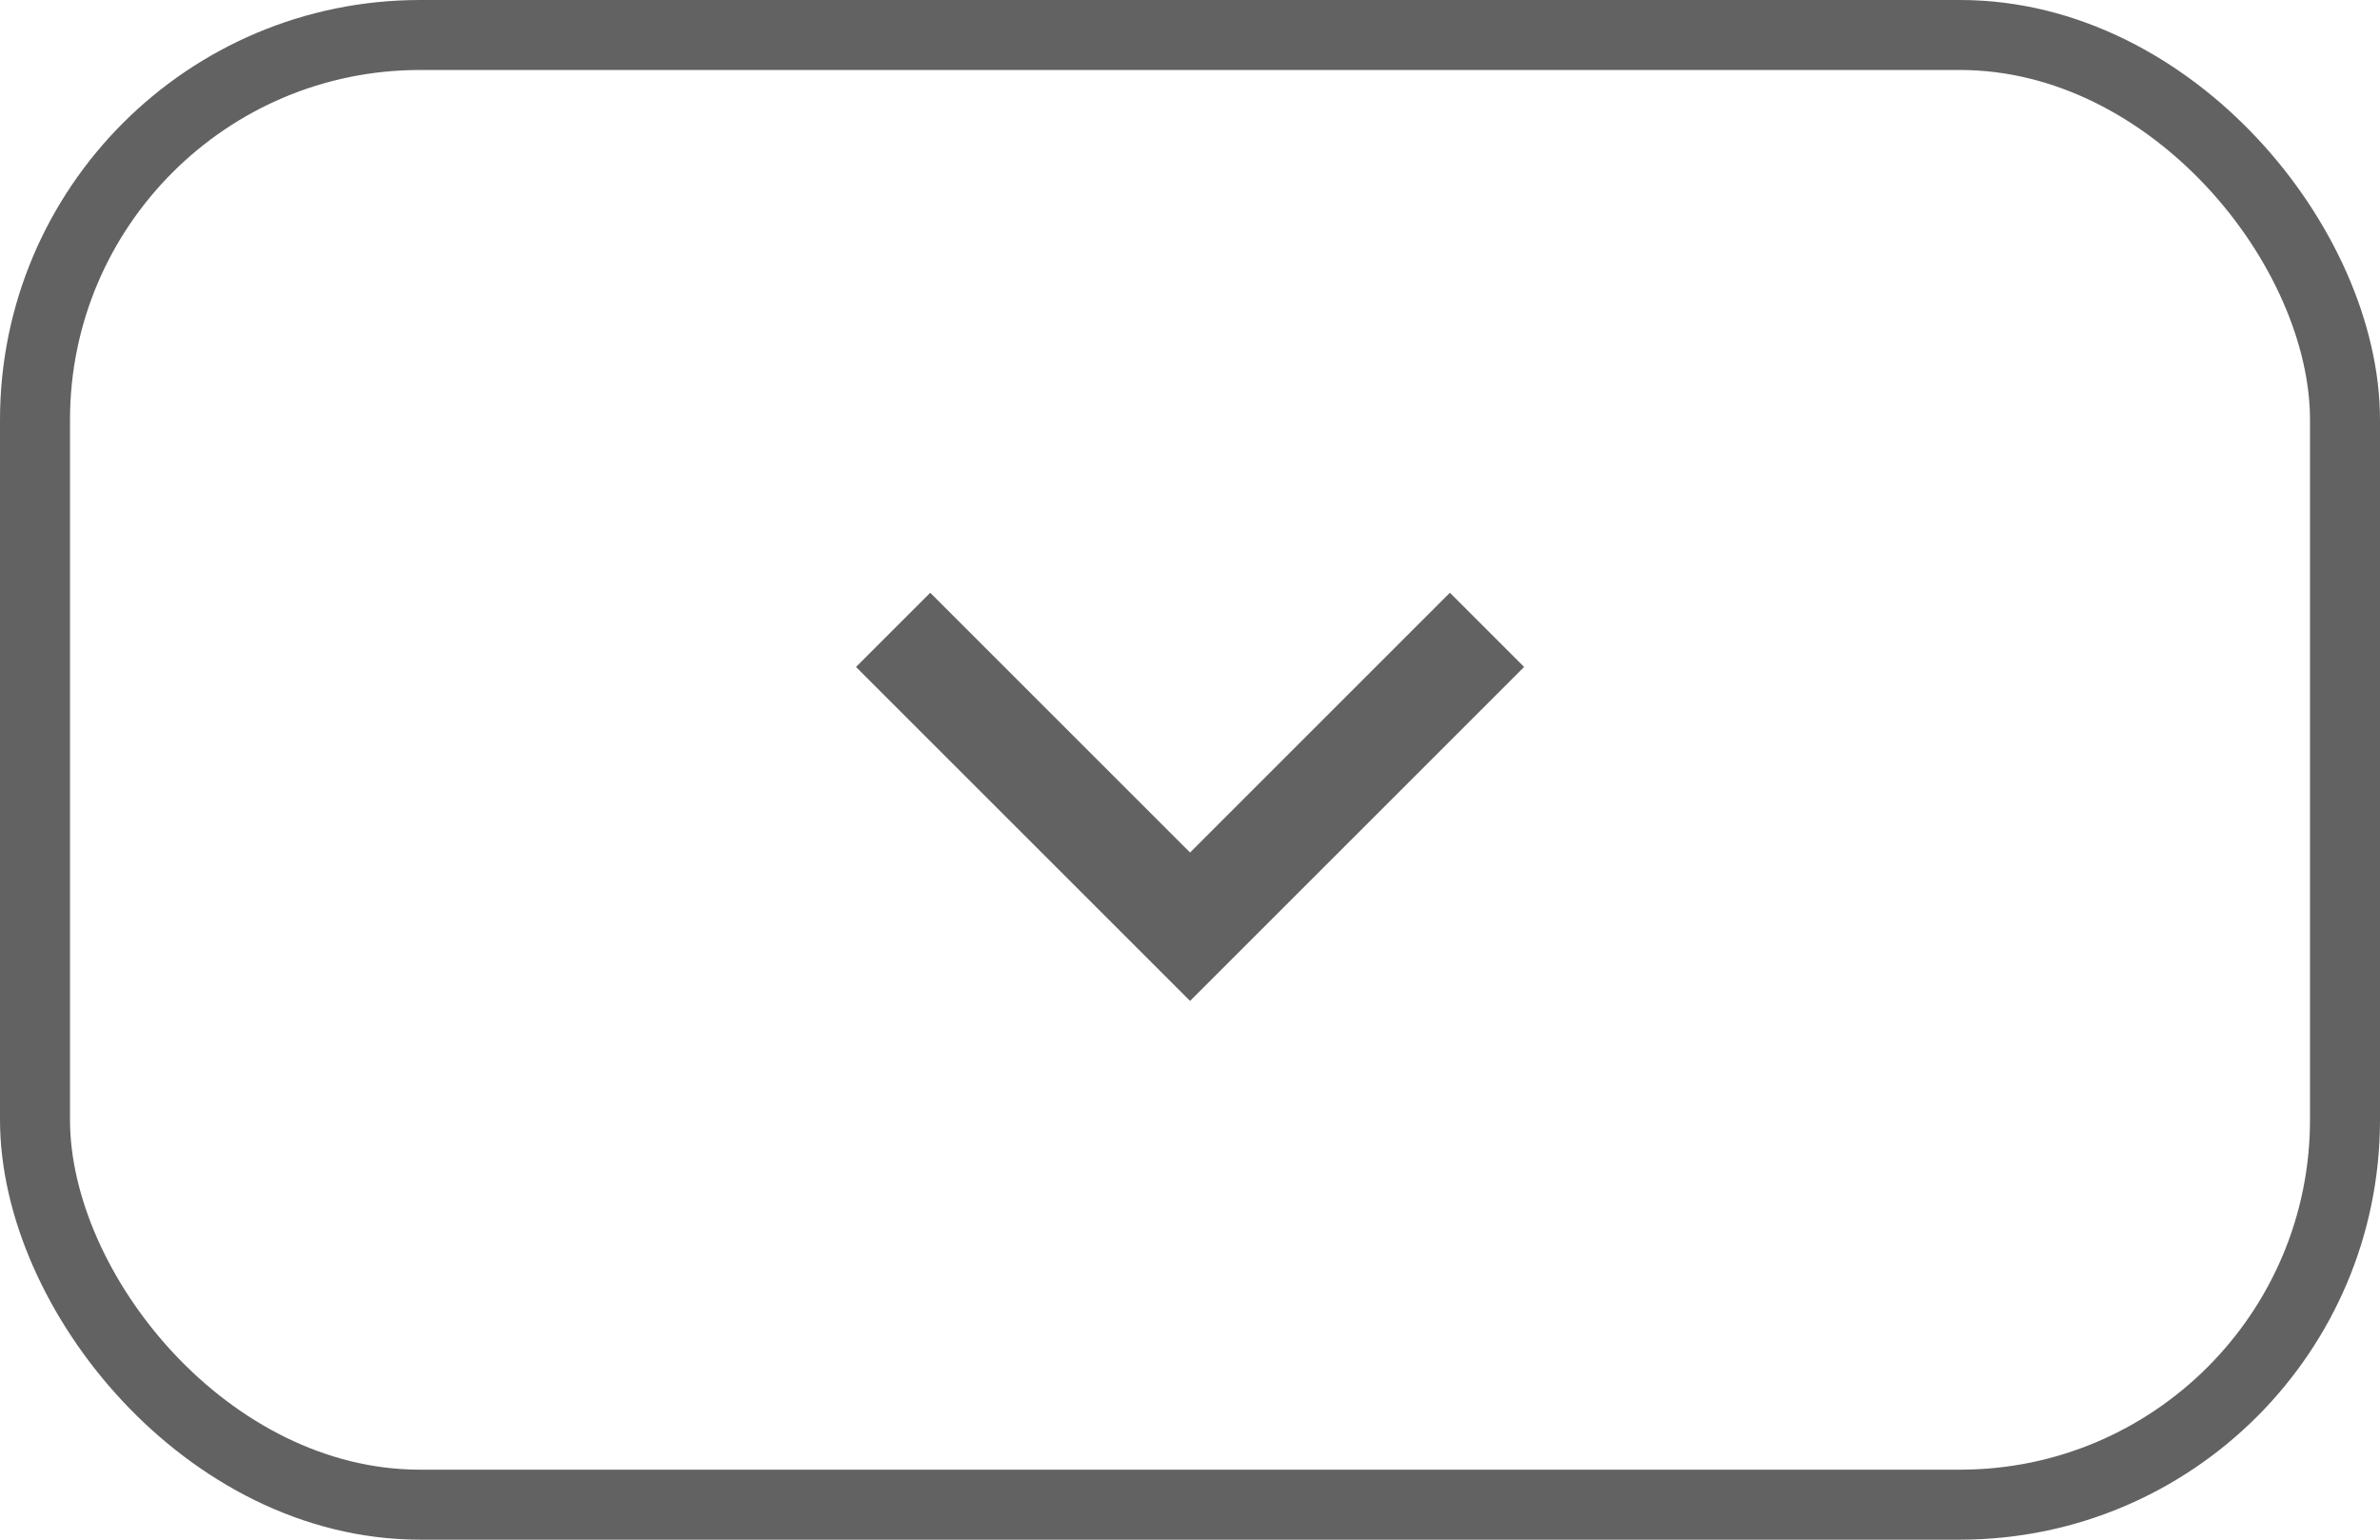
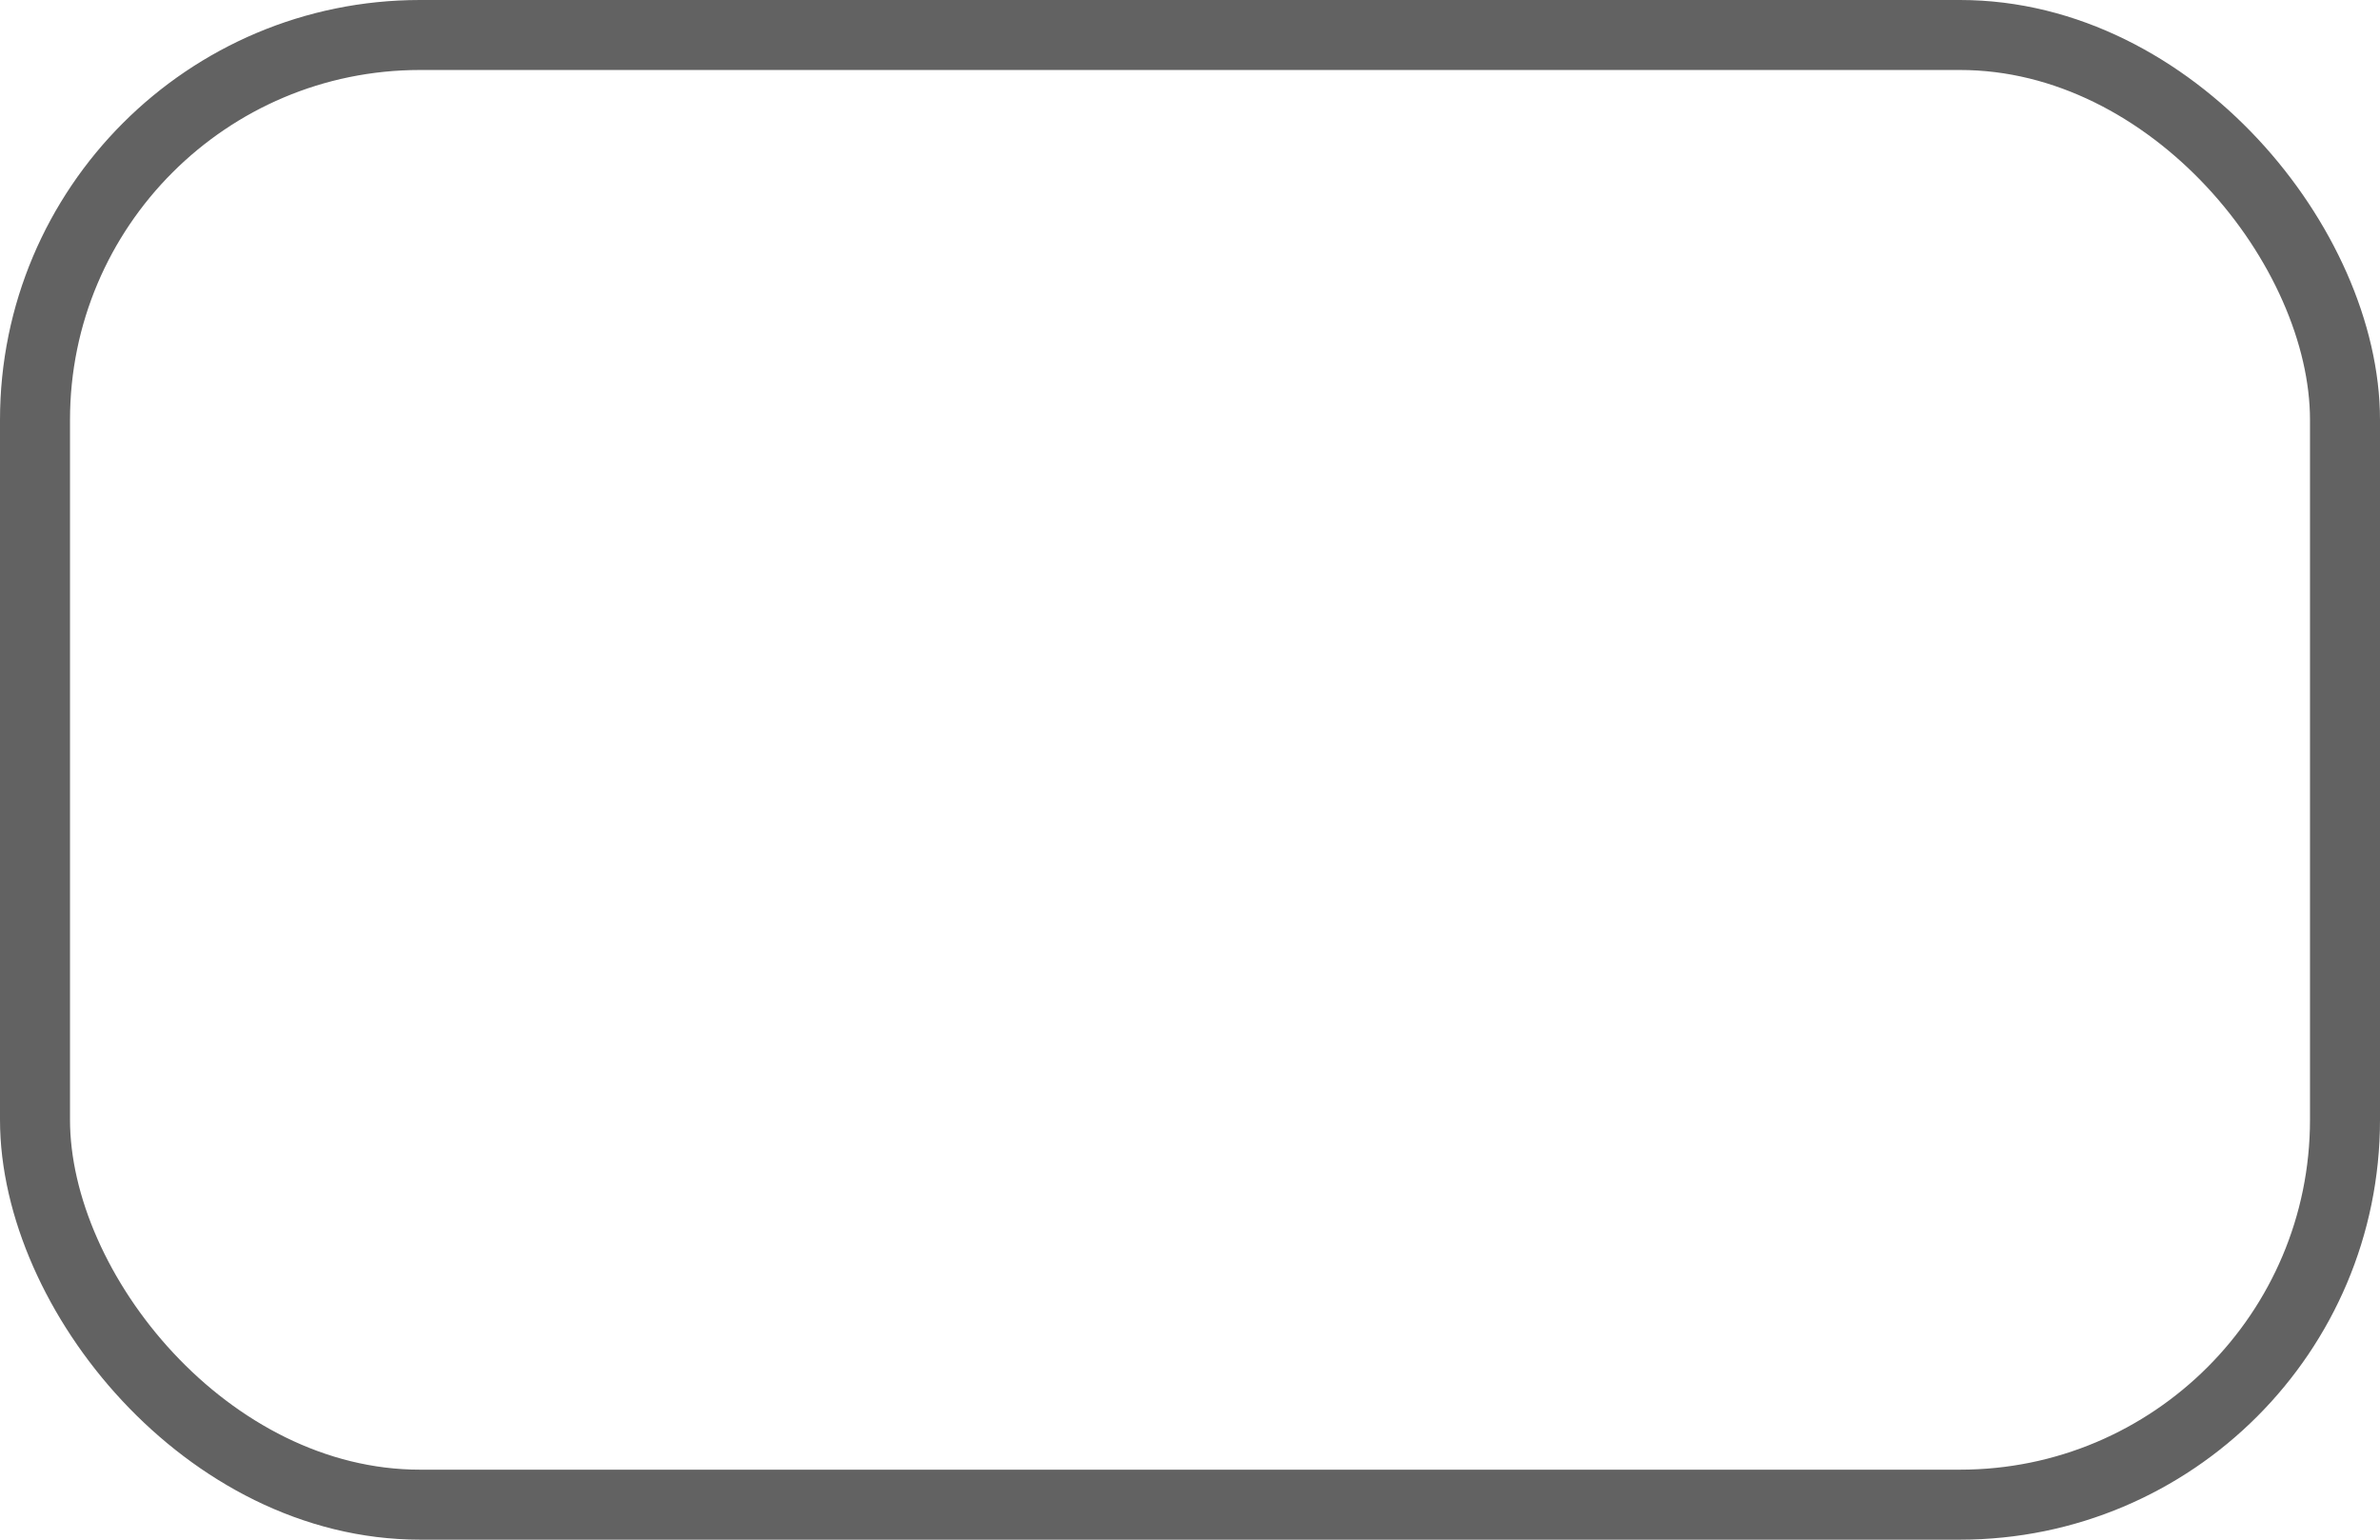
<svg xmlns="http://www.w3.org/2000/svg" viewBox="0 0 34 22" width="34" height="22" fill="none" customFrame="url(#clipPath_2)">
  <defs>
    <clipPath id="clipPath_2">
-       <rect width="34" height="22" x="0" y="0" rx="6" fill="rgb(255,255,255)" />
-     </clipPath>
+       </clipPath>
    <clipPath id="clipPath_3">
      <rect width="16" height="16" x="9" y="3" fill="rgb(255,255,255)" />
    </clipPath>
  </defs>
  <rect id="按钮" width="33" height="21" x="0.5" y="0.5" rx="5.5" stroke="rgb(98,98,98)" stroke-width="1" />
  <g id="容器 14" clip-path="url(#clipPath_3)" customFrame="url(#clipPath_3)">
-     <rect id="容器 14" width="16" height="16" x="9" y="3" fill="rgb(255,255,255)" fill-opacity="0" />
    <g id="组合 1">
-       <path id="矢量 10" d="M0 0L6 0L6 6" stroke="rgb(98,98,98)" stroke-width="1.5" transform="matrix(-0.707,0.707,-0.707,-0.707,21.243,9)" />
-     </g>
+       </g>
  </g>
</svg>